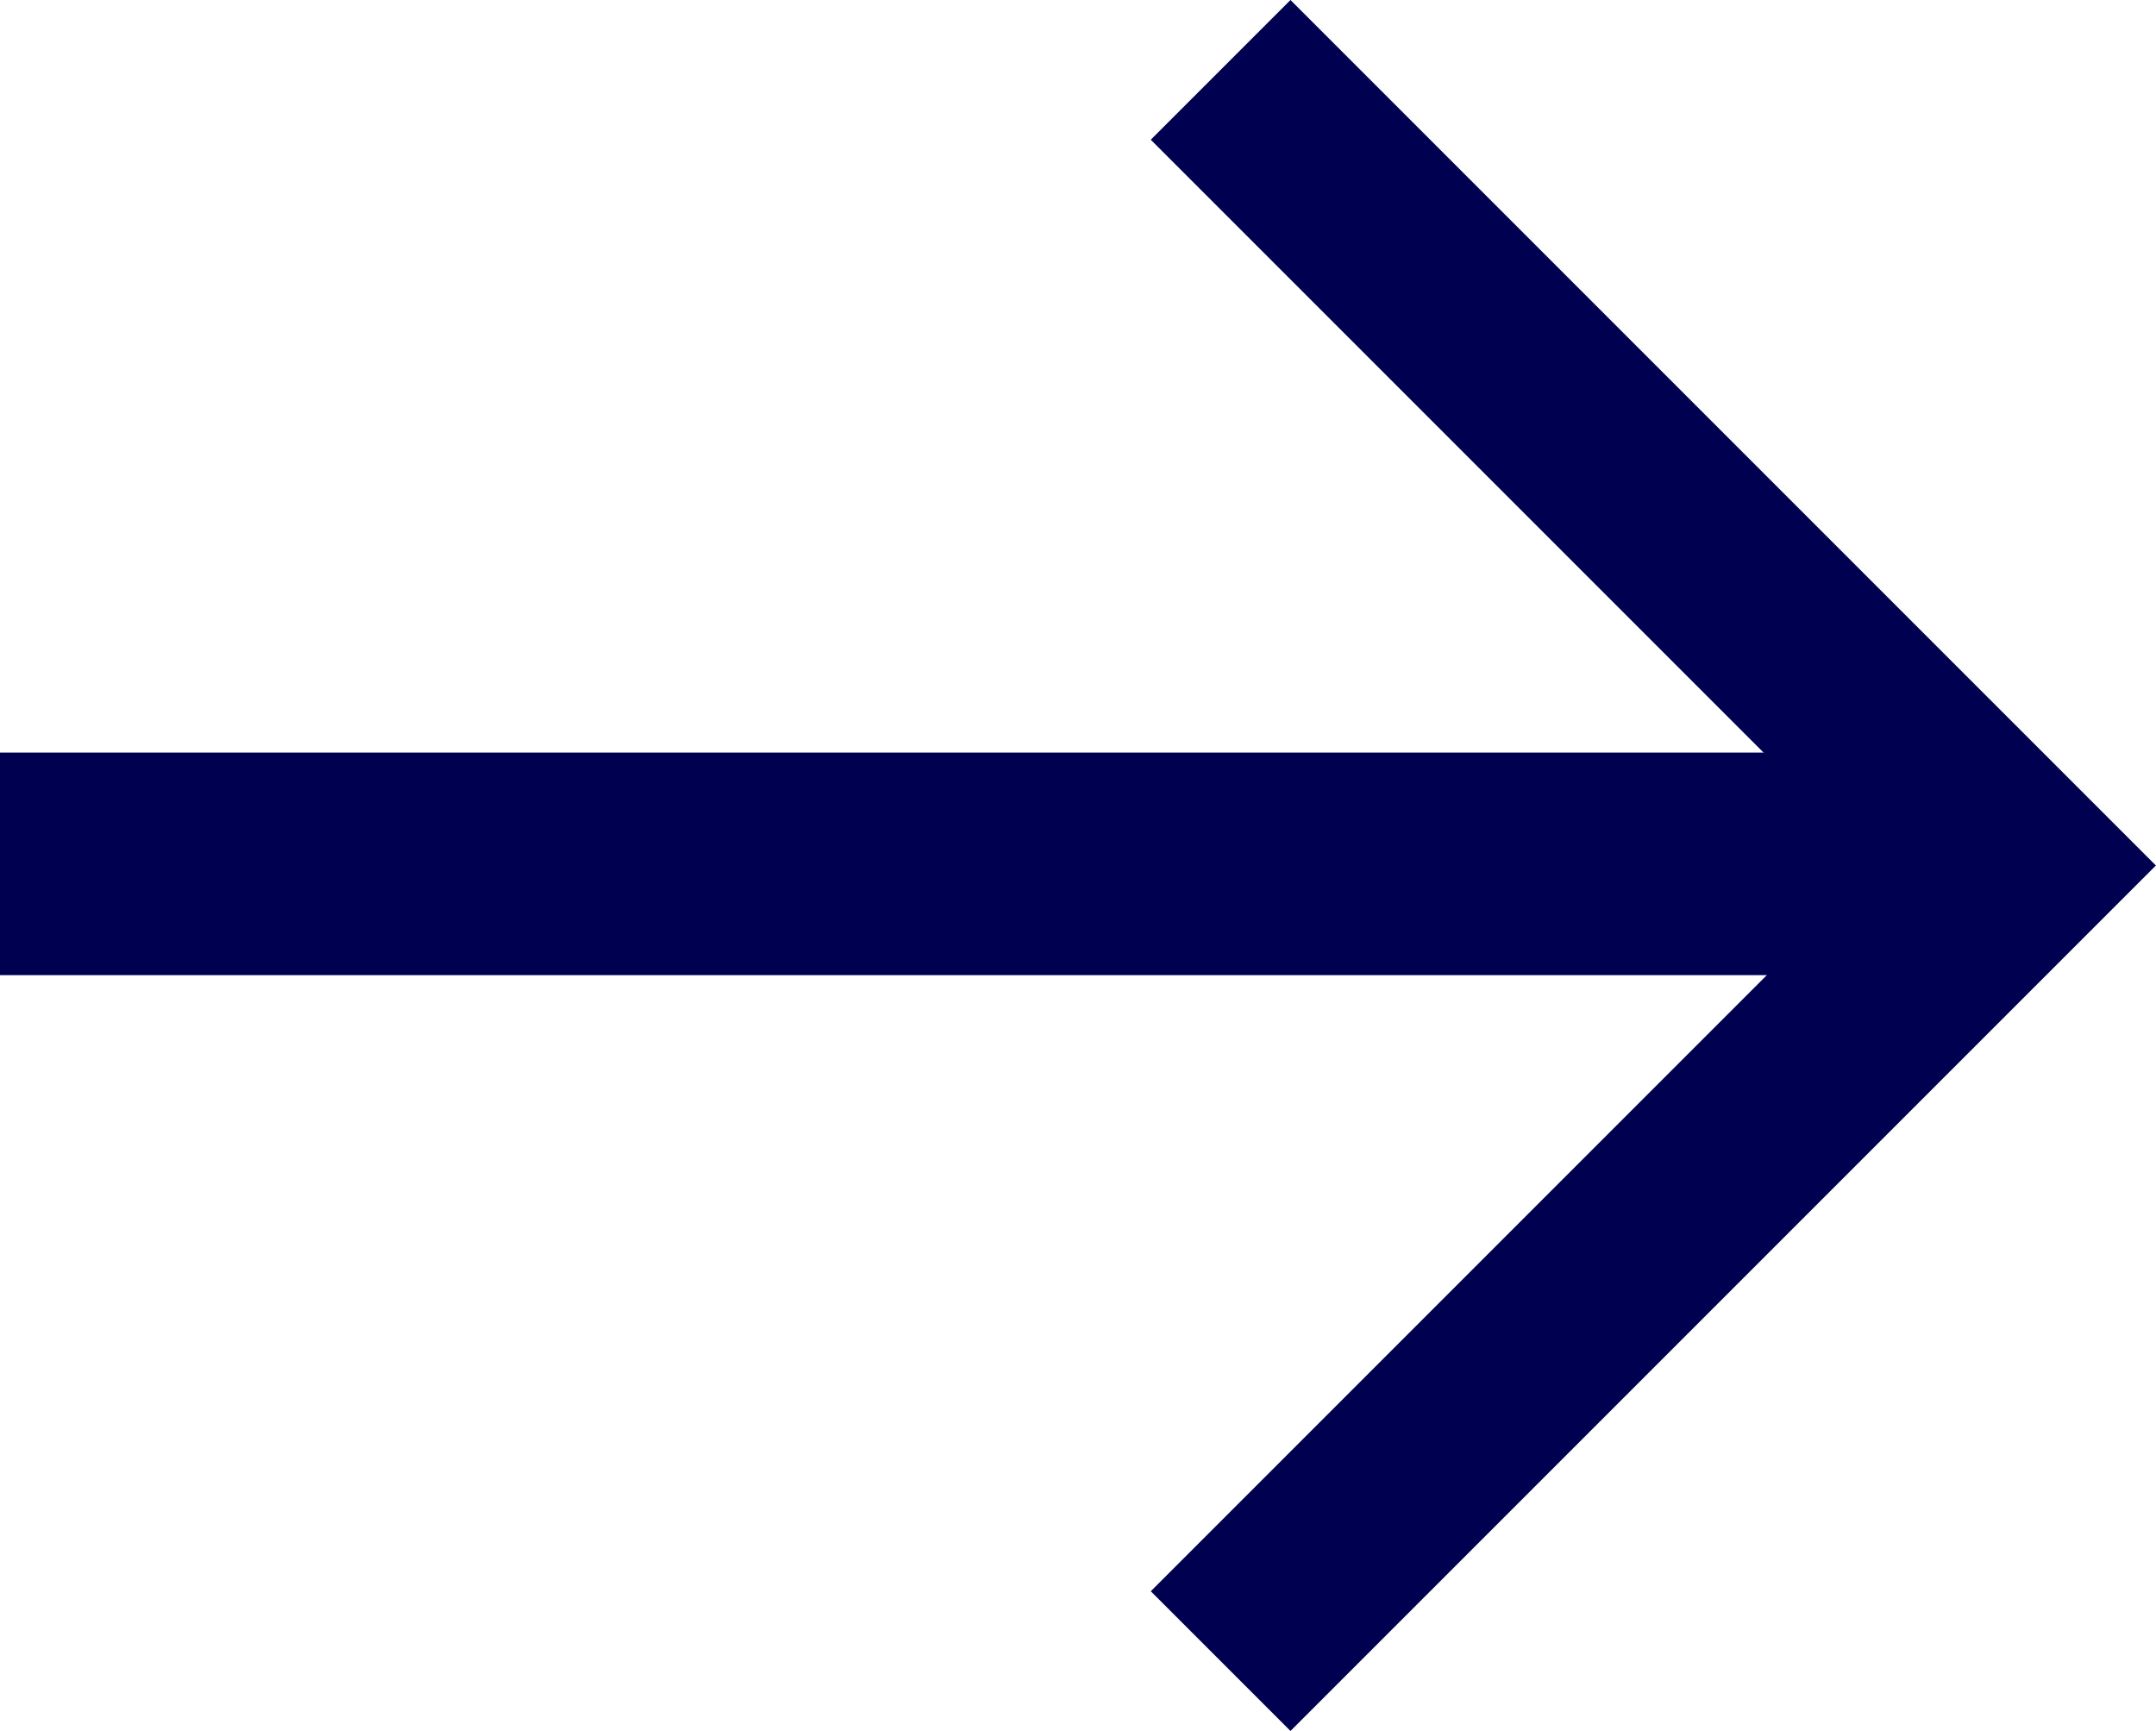
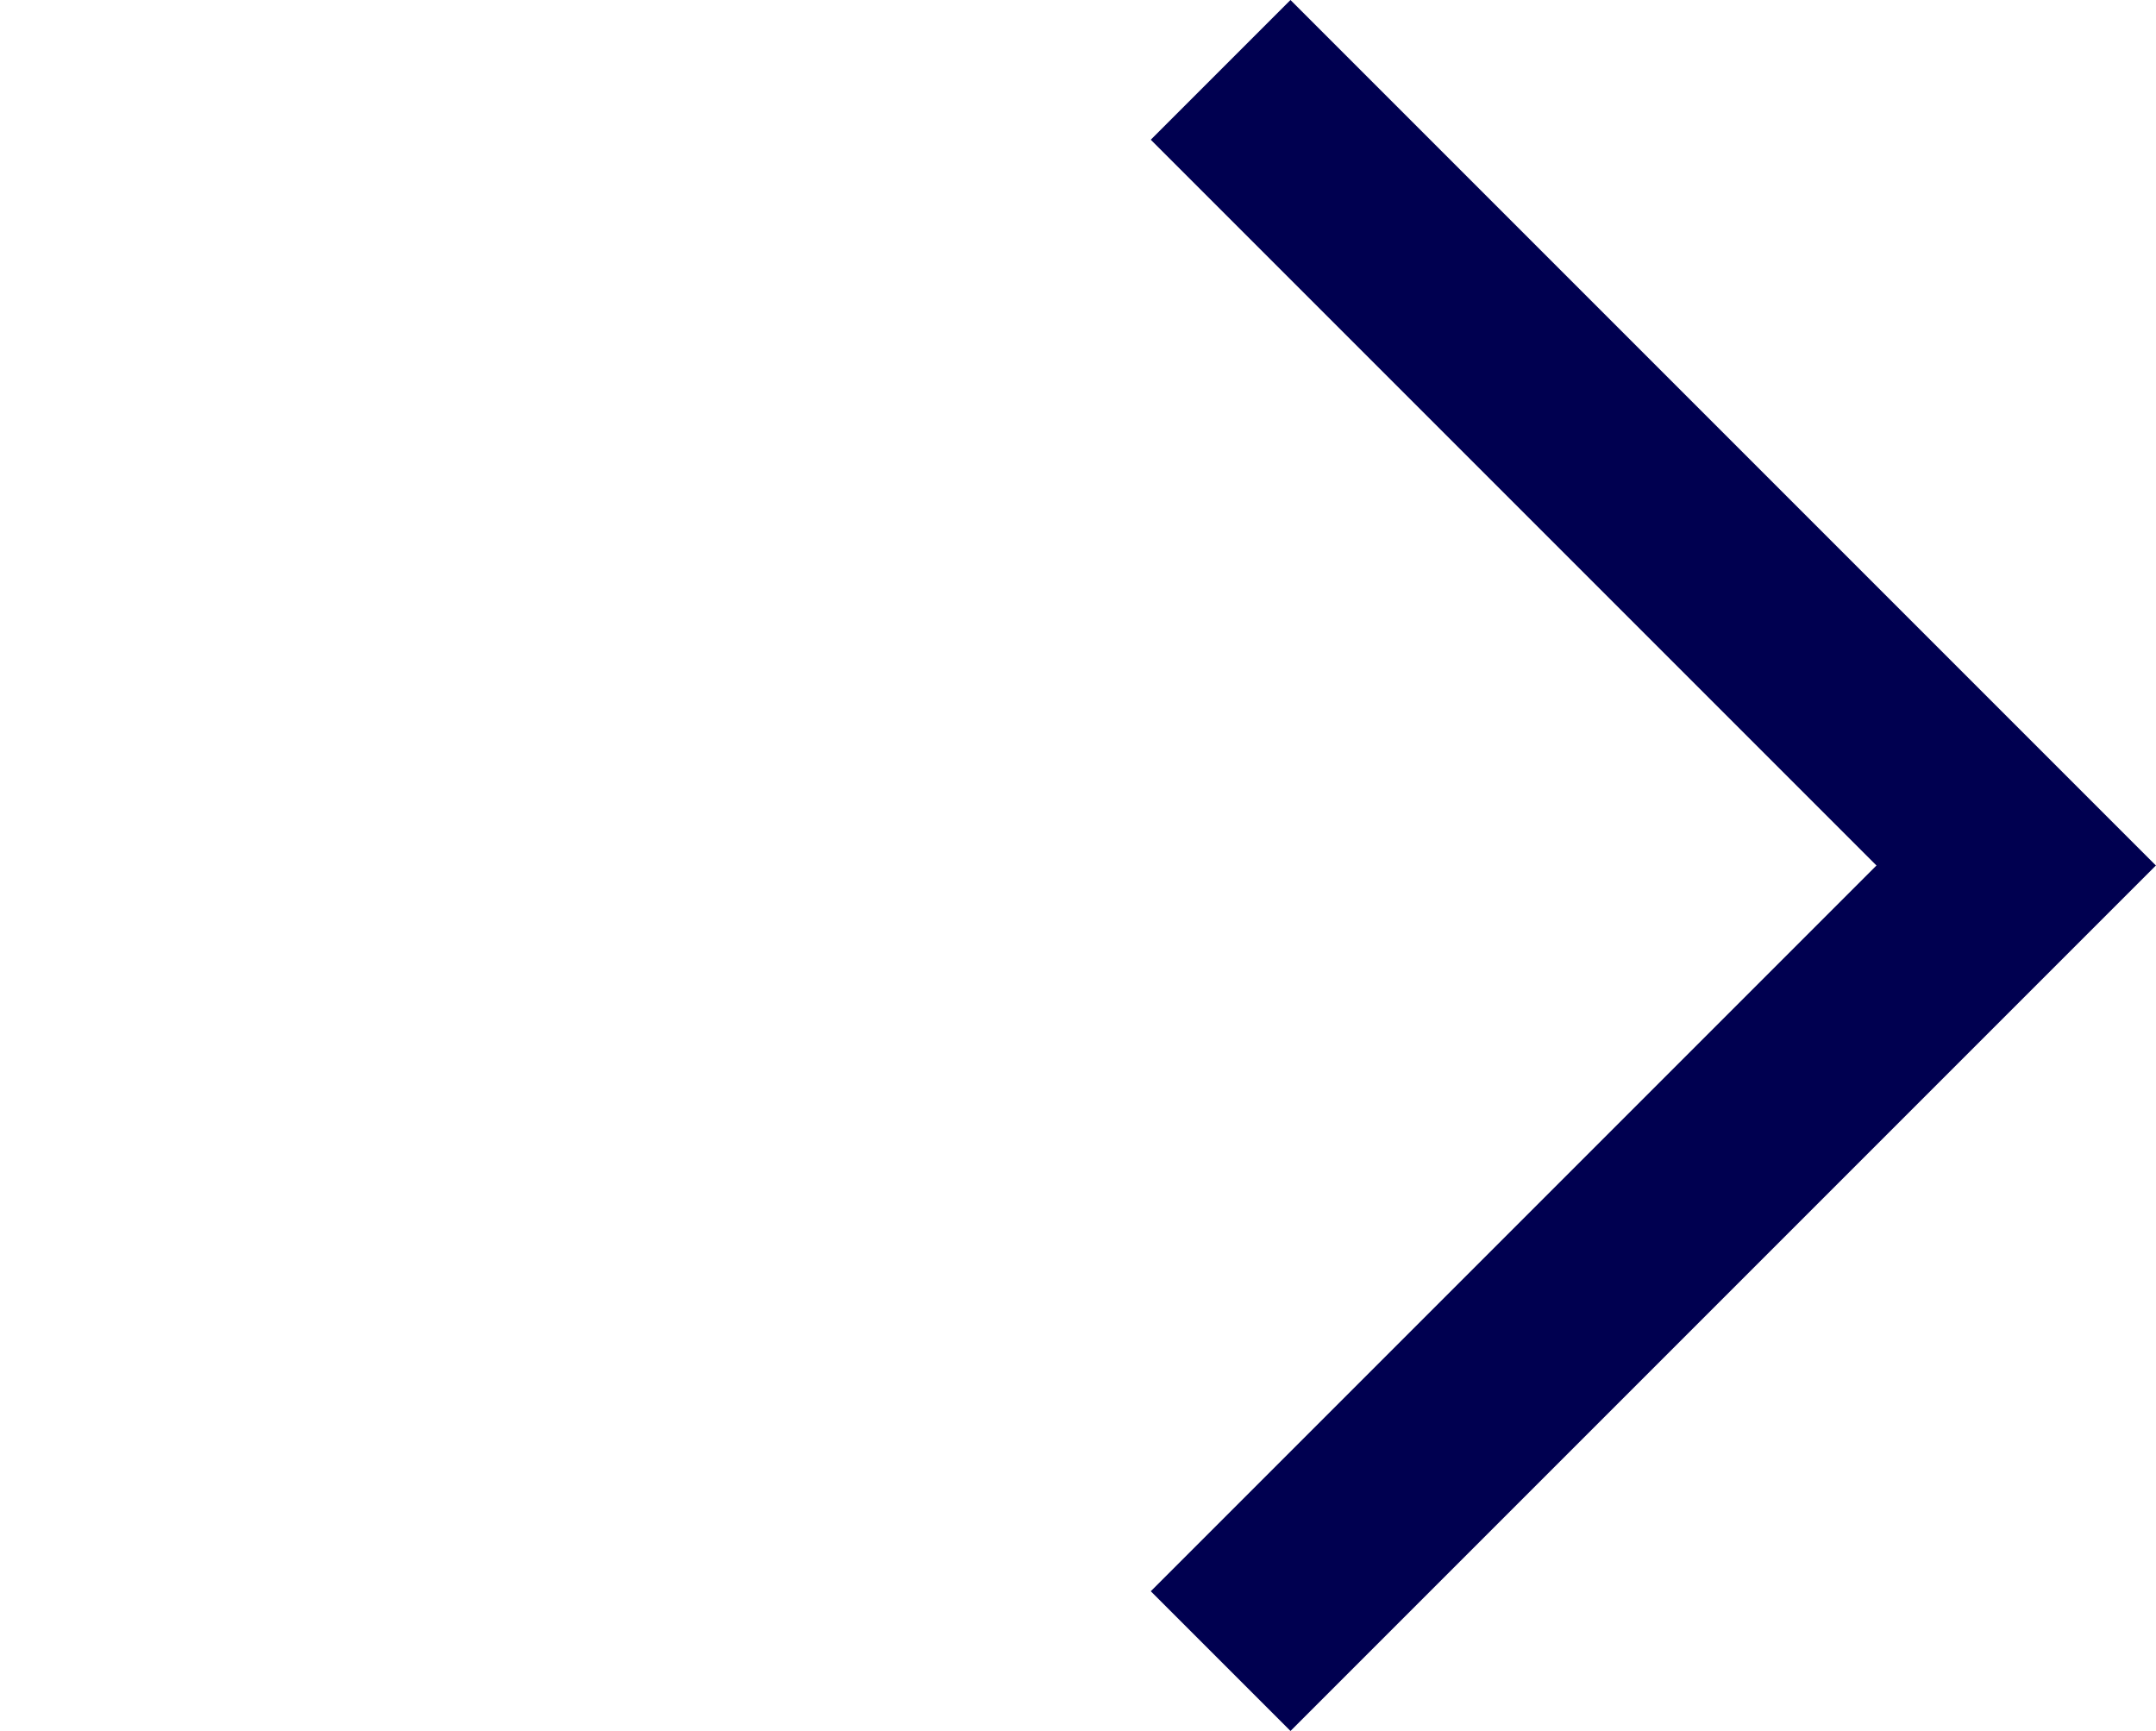
<svg xmlns="http://www.w3.org/2000/svg" width="19.968" height="16.03" viewBox="0 0 19.968 16.03">
  <g id="Group_554" data-name="Group 554" transform="translate(-734.633 -550.688)">
-     <line id="Line_66" data-name="Line 66" x2="18.673" transform="translate(734.633 558.688)" fill="none" stroke="#000050" stroke-width="2.061" />
    <path id="Path_62759" data-name="Path 62759" d="M139.938,30.071l7.368-7.368-7.368-7.368" transform="translate(606 536)" fill="none" stroke="#000050" stroke-width="1.83" />
  </g>
</svg>